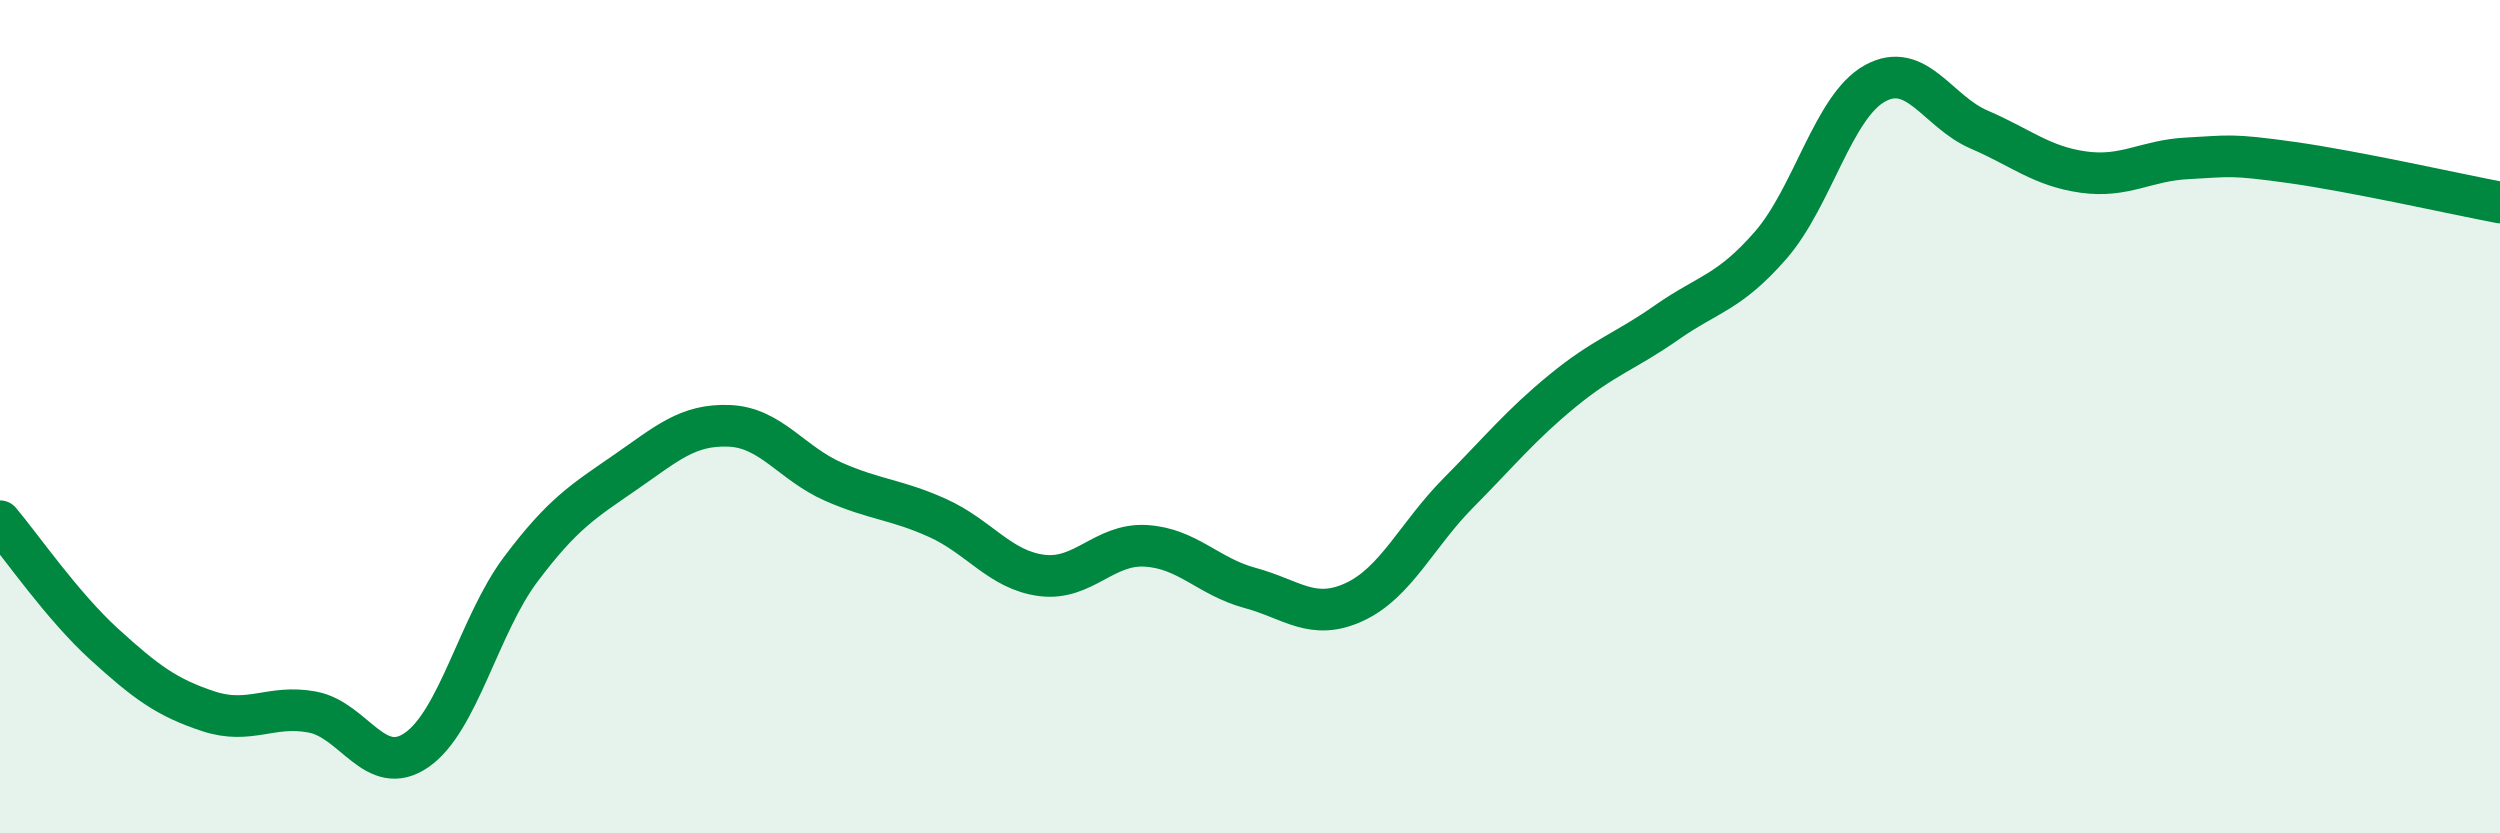
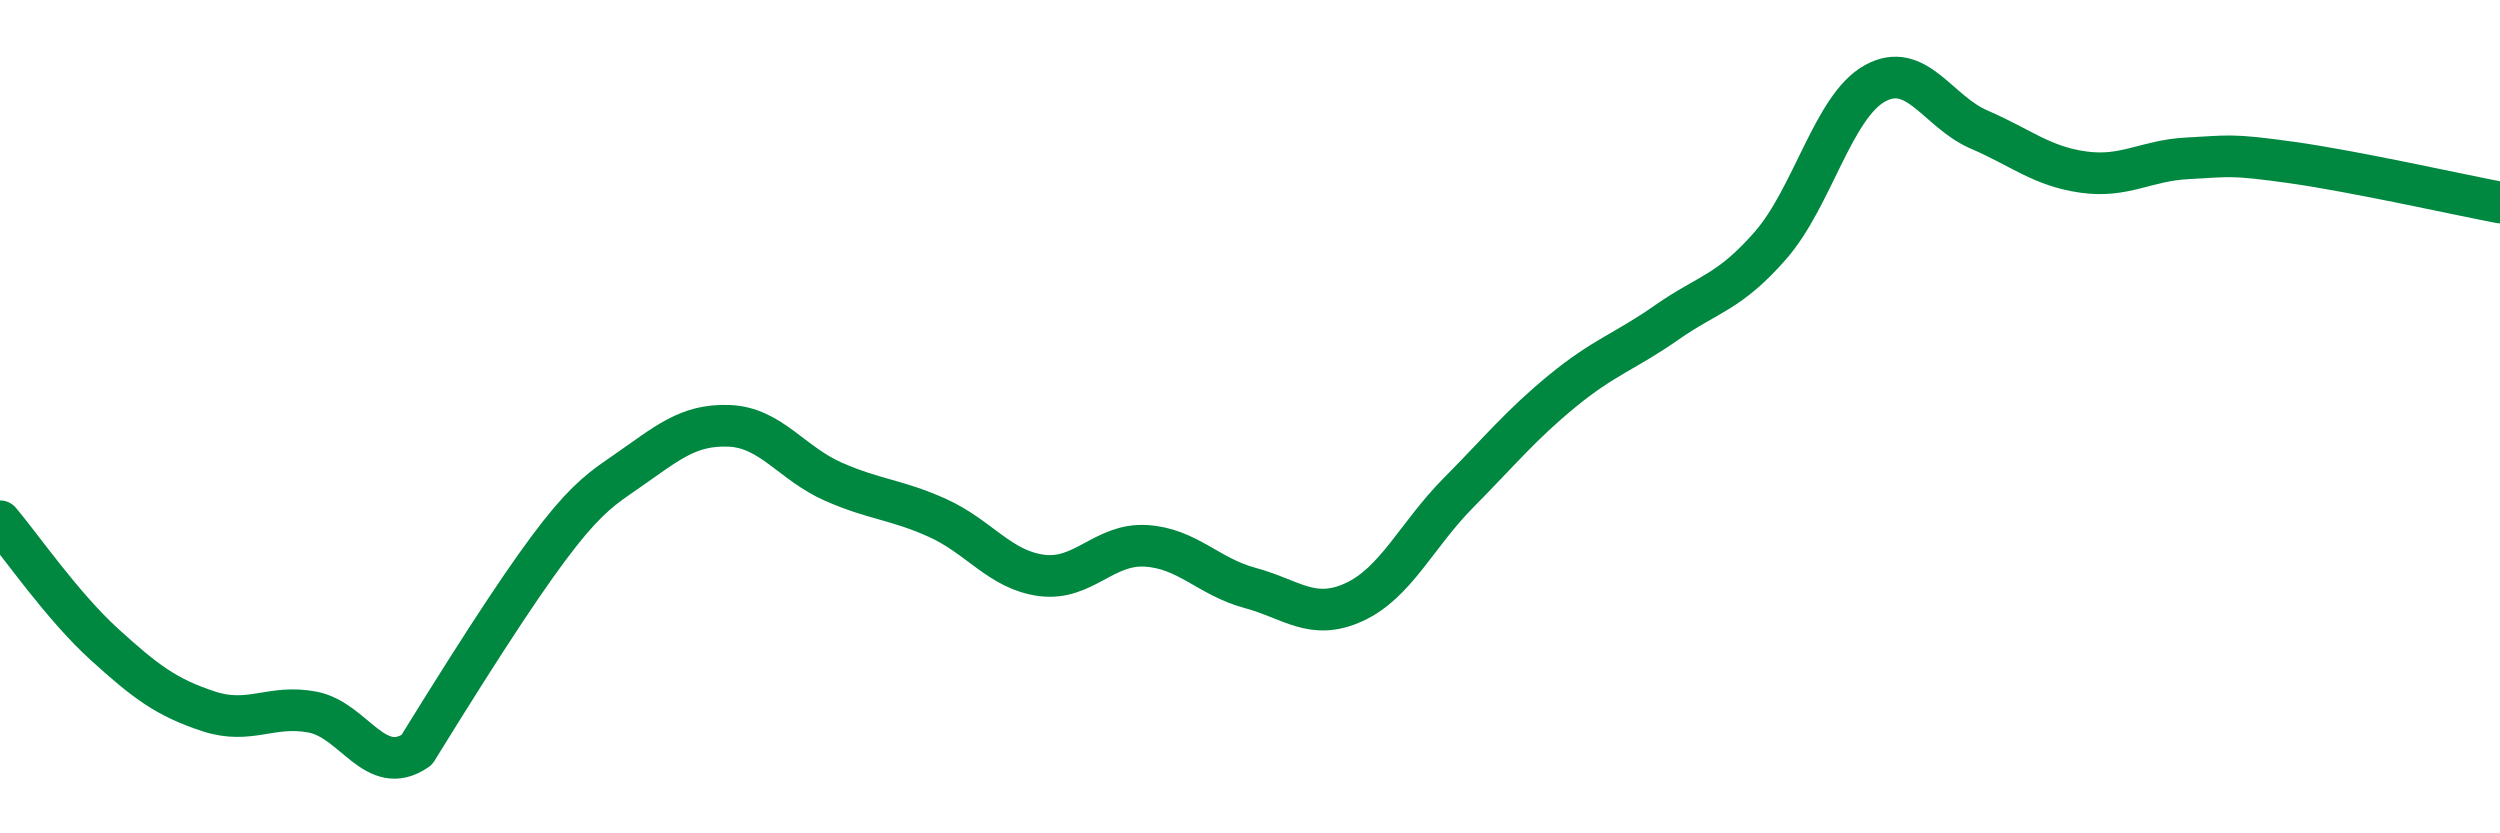
<svg xmlns="http://www.w3.org/2000/svg" width="60" height="20" viewBox="0 0 60 20">
-   <path d="M 0,12.51 C 0.5,13.1 1.5,14.55 2.5,15.46 C 3.5,16.37 4,16.74 5,17.07 C 6,17.4 6.5,16.9 7.5,17.09 C 8.5,17.28 9,18.69 10,18 C 11,17.31 11.5,14.99 12.5,13.66 C 13.5,12.33 14,12.03 15,11.34 C 16,10.65 16.5,10.18 17.5,10.22 C 18.5,10.26 19,11.12 20,11.56 C 21,12 21.5,11.98 22.5,12.43 C 23.5,12.88 24,13.68 25,13.81 C 26,13.94 26.5,13.04 27.5,13.1 C 28.5,13.16 29,13.84 30,14.11 C 31,14.38 31.5,14.91 32.5,14.45 C 33.5,13.99 34,12.84 35,11.83 C 36,10.82 36.5,10.2 37.5,9.38 C 38.5,8.56 39,8.44 40,7.74 C 41,7.04 41.5,7.03 42.5,5.88 C 43.5,4.73 44,2.55 45,2 C 46,1.45 46.5,2.68 47.5,3.11 C 48.5,3.54 49,3.99 50,4.13 C 51,4.27 51.5,3.85 52.5,3.8 C 53.5,3.75 53.5,3.69 55,3.9 C 56.5,4.11 59,4.67 60,4.86L60 20L0 20Z" fill="#008740" opacity="0.1" stroke-linecap="round" stroke-linejoin="round" />
-   <path d="M 0,12.51 C 0.5,13.1 1.5,14.55 2.5,15.46 C 3.5,16.37 4,16.74 5,17.07 C 6,17.4 6.5,16.9 7.5,17.09 C 8.5,17.28 9,18.69 10,18 C 11,17.31 11.5,14.99 12.5,13.66 C 13.5,12.33 14,12.03 15,11.34 C 16,10.65 16.5,10.18 17.5,10.22 C 18.5,10.26 19,11.12 20,11.56 C 21,12 21.5,11.98 22.5,12.43 C 23.5,12.88 24,13.68 25,13.81 C 26,13.94 26.5,13.04 27.5,13.1 C 28.5,13.16 29,13.84 30,14.11 C 31,14.38 31.5,14.91 32.5,14.45 C 33.5,13.99 34,12.84 35,11.83 C 36,10.82 36.5,10.2 37.5,9.38 C 38.5,8.56 39,8.44 40,7.74 C 41,7.04 41.5,7.03 42.5,5.88 C 43.5,4.73 44,2.55 45,2 C 46,1.45 46.5,2.68 47.5,3.11 C 48.5,3.54 49,3.99 50,4.13 C 51,4.27 51.5,3.85 52.5,3.8 C 53.5,3.75 53.5,3.69 55,3.9 C 56.5,4.11 59,4.67 60,4.86" stroke="#008740" stroke-width="1" fill="none" stroke-linecap="round" stroke-linejoin="round" />
+   <path d="M 0,12.51 C 0.5,13.1 1.5,14.55 2.5,15.46 C 3.5,16.37 4,16.74 5,17.07 C 6,17.4 6.5,16.9 7.5,17.09 C 8.5,17.28 9,18.69 10,18 C 13.5,12.33 14,12.03 15,11.34 C 16,10.65 16.5,10.18 17.5,10.22 C 18.5,10.26 19,11.12 20,11.56 C 21,12 21.5,11.98 22.5,12.43 C 23.5,12.88 24,13.68 25,13.81 C 26,13.94 26.5,13.04 27.5,13.1 C 28.5,13.16 29,13.84 30,14.11 C 31,14.38 31.5,14.91 32.5,14.45 C 33.5,13.99 34,12.84 35,11.83 C 36,10.82 36.5,10.2 37.5,9.38 C 38.5,8.56 39,8.44 40,7.74 C 41,7.04 41.5,7.03 42.5,5.88 C 43.5,4.73 44,2.55 45,2 C 46,1.45 46.5,2.68 47.5,3.11 C 48.5,3.54 49,3.99 50,4.13 C 51,4.27 51.5,3.85 52.5,3.8 C 53.5,3.75 53.5,3.69 55,3.9 C 56.5,4.11 59,4.67 60,4.86" stroke="#008740" stroke-width="1" fill="none" stroke-linecap="round" stroke-linejoin="round" />
</svg>